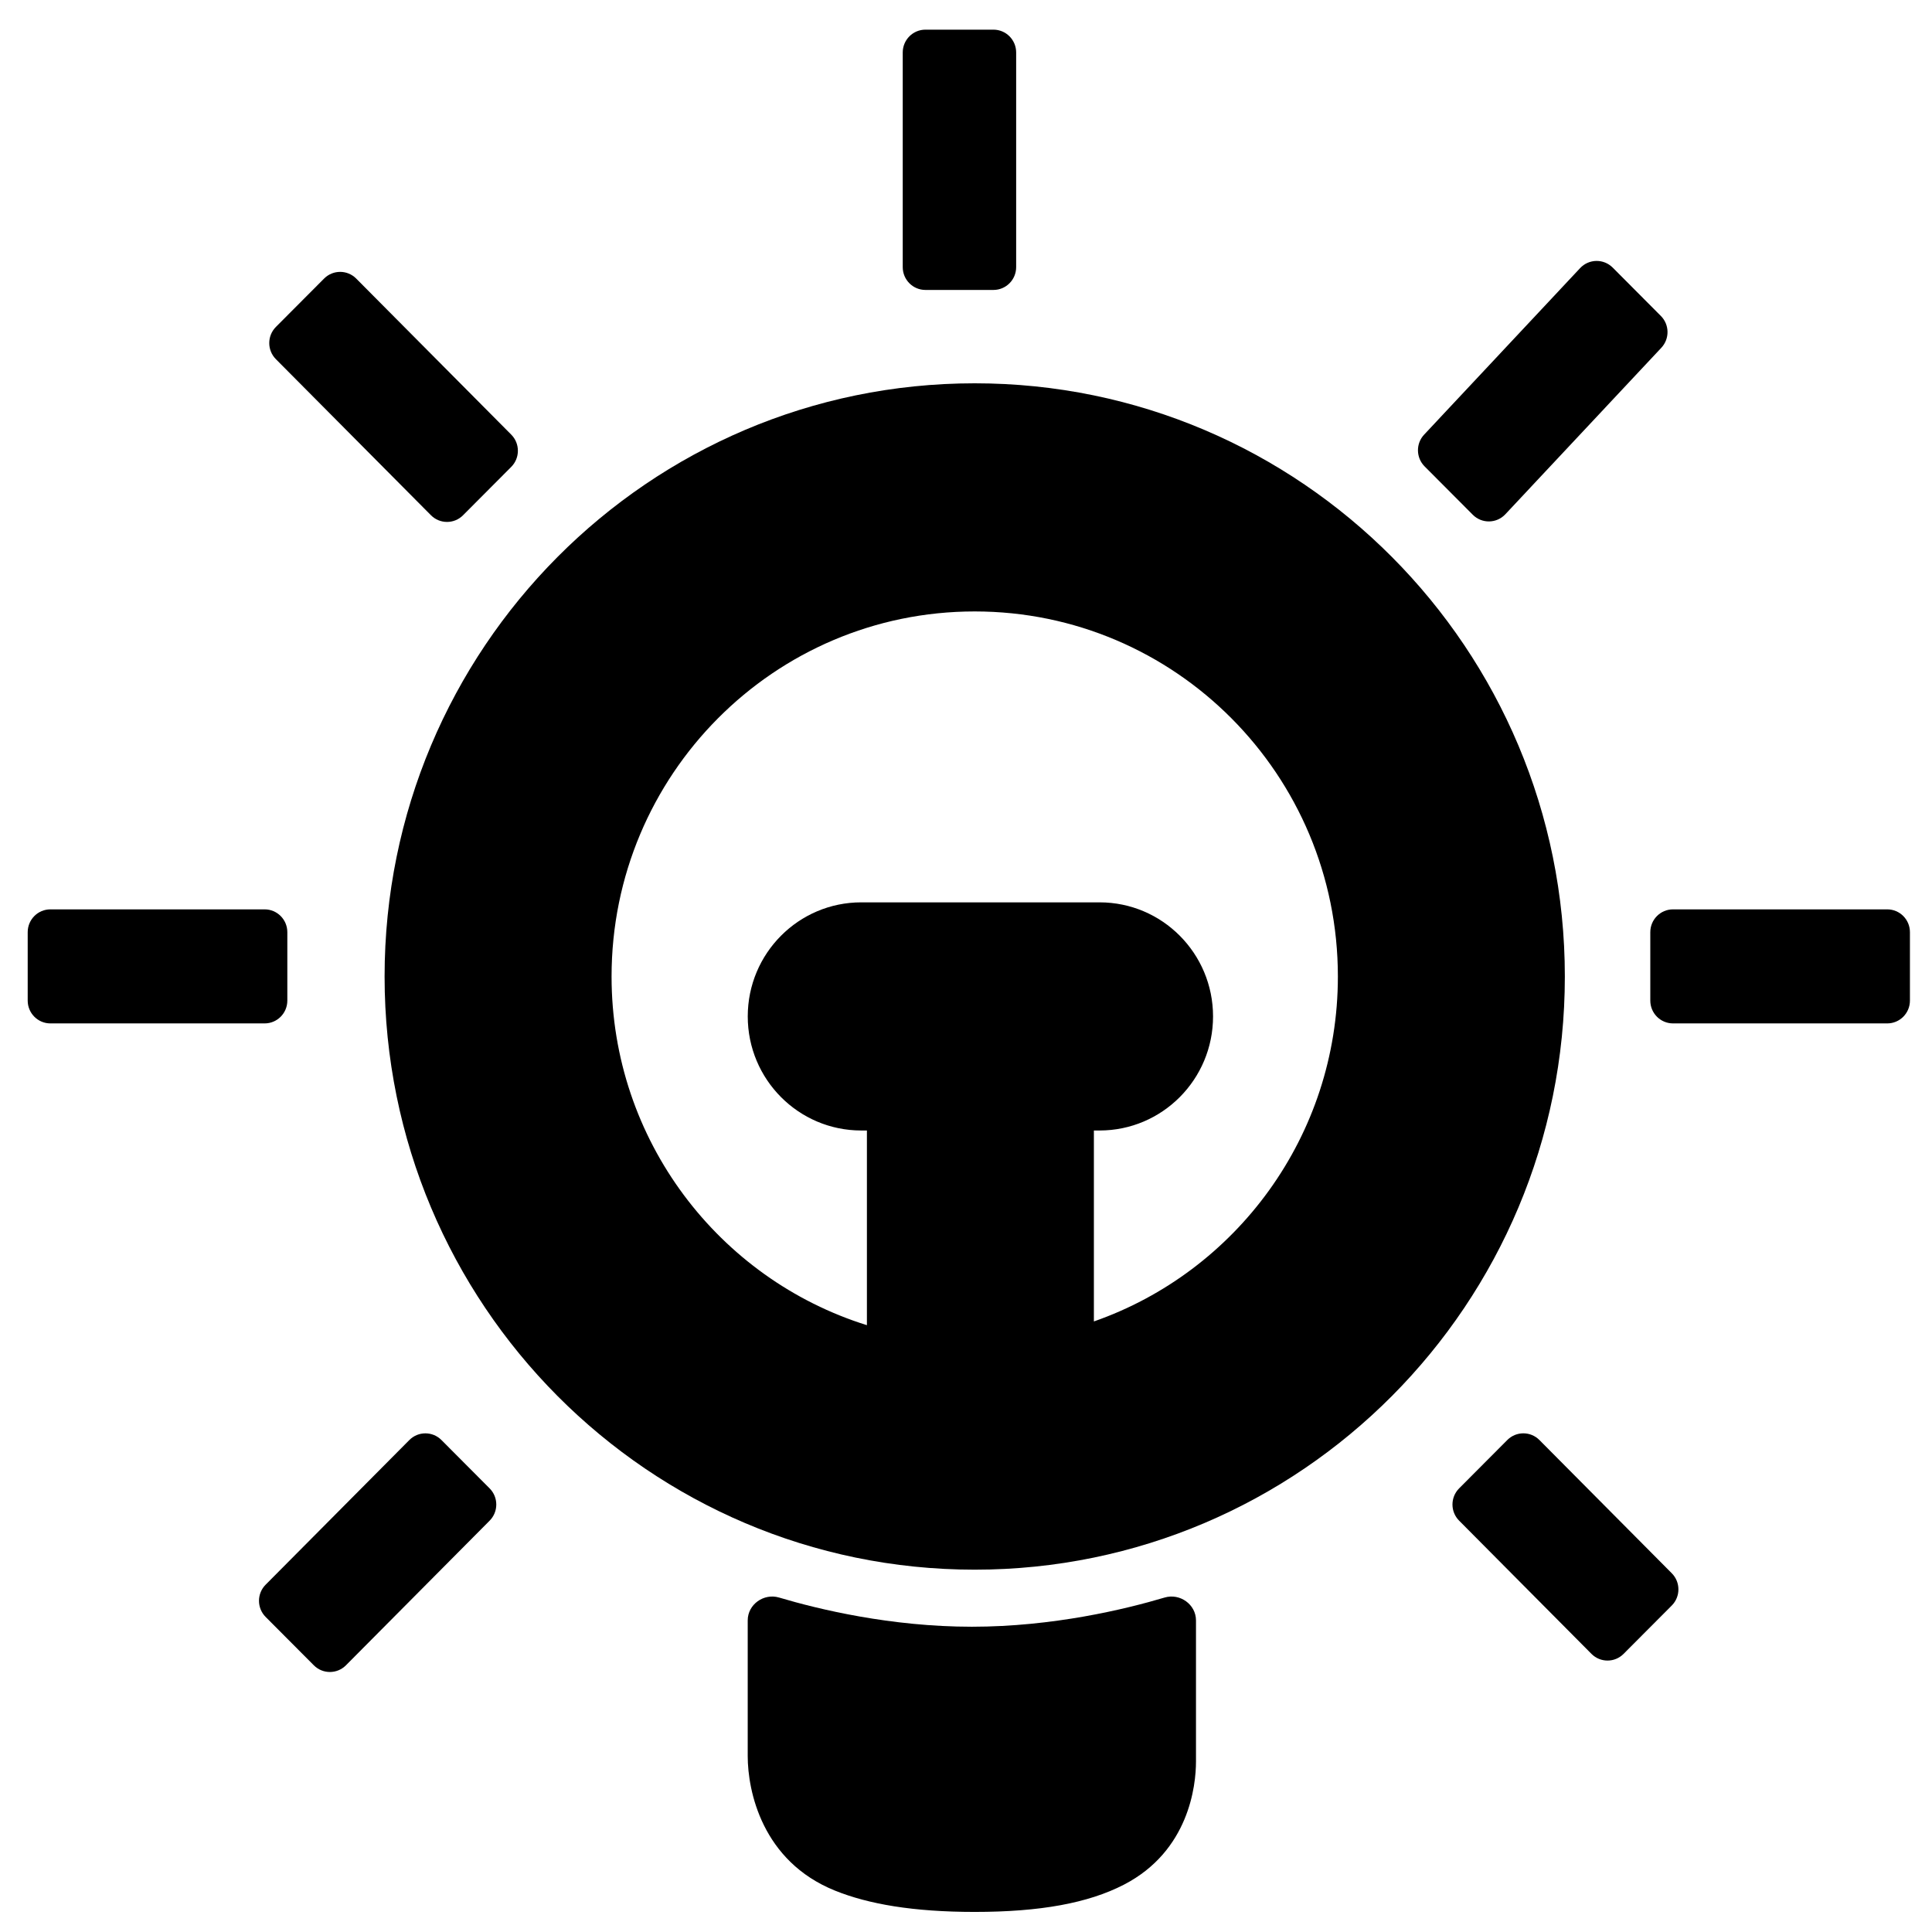
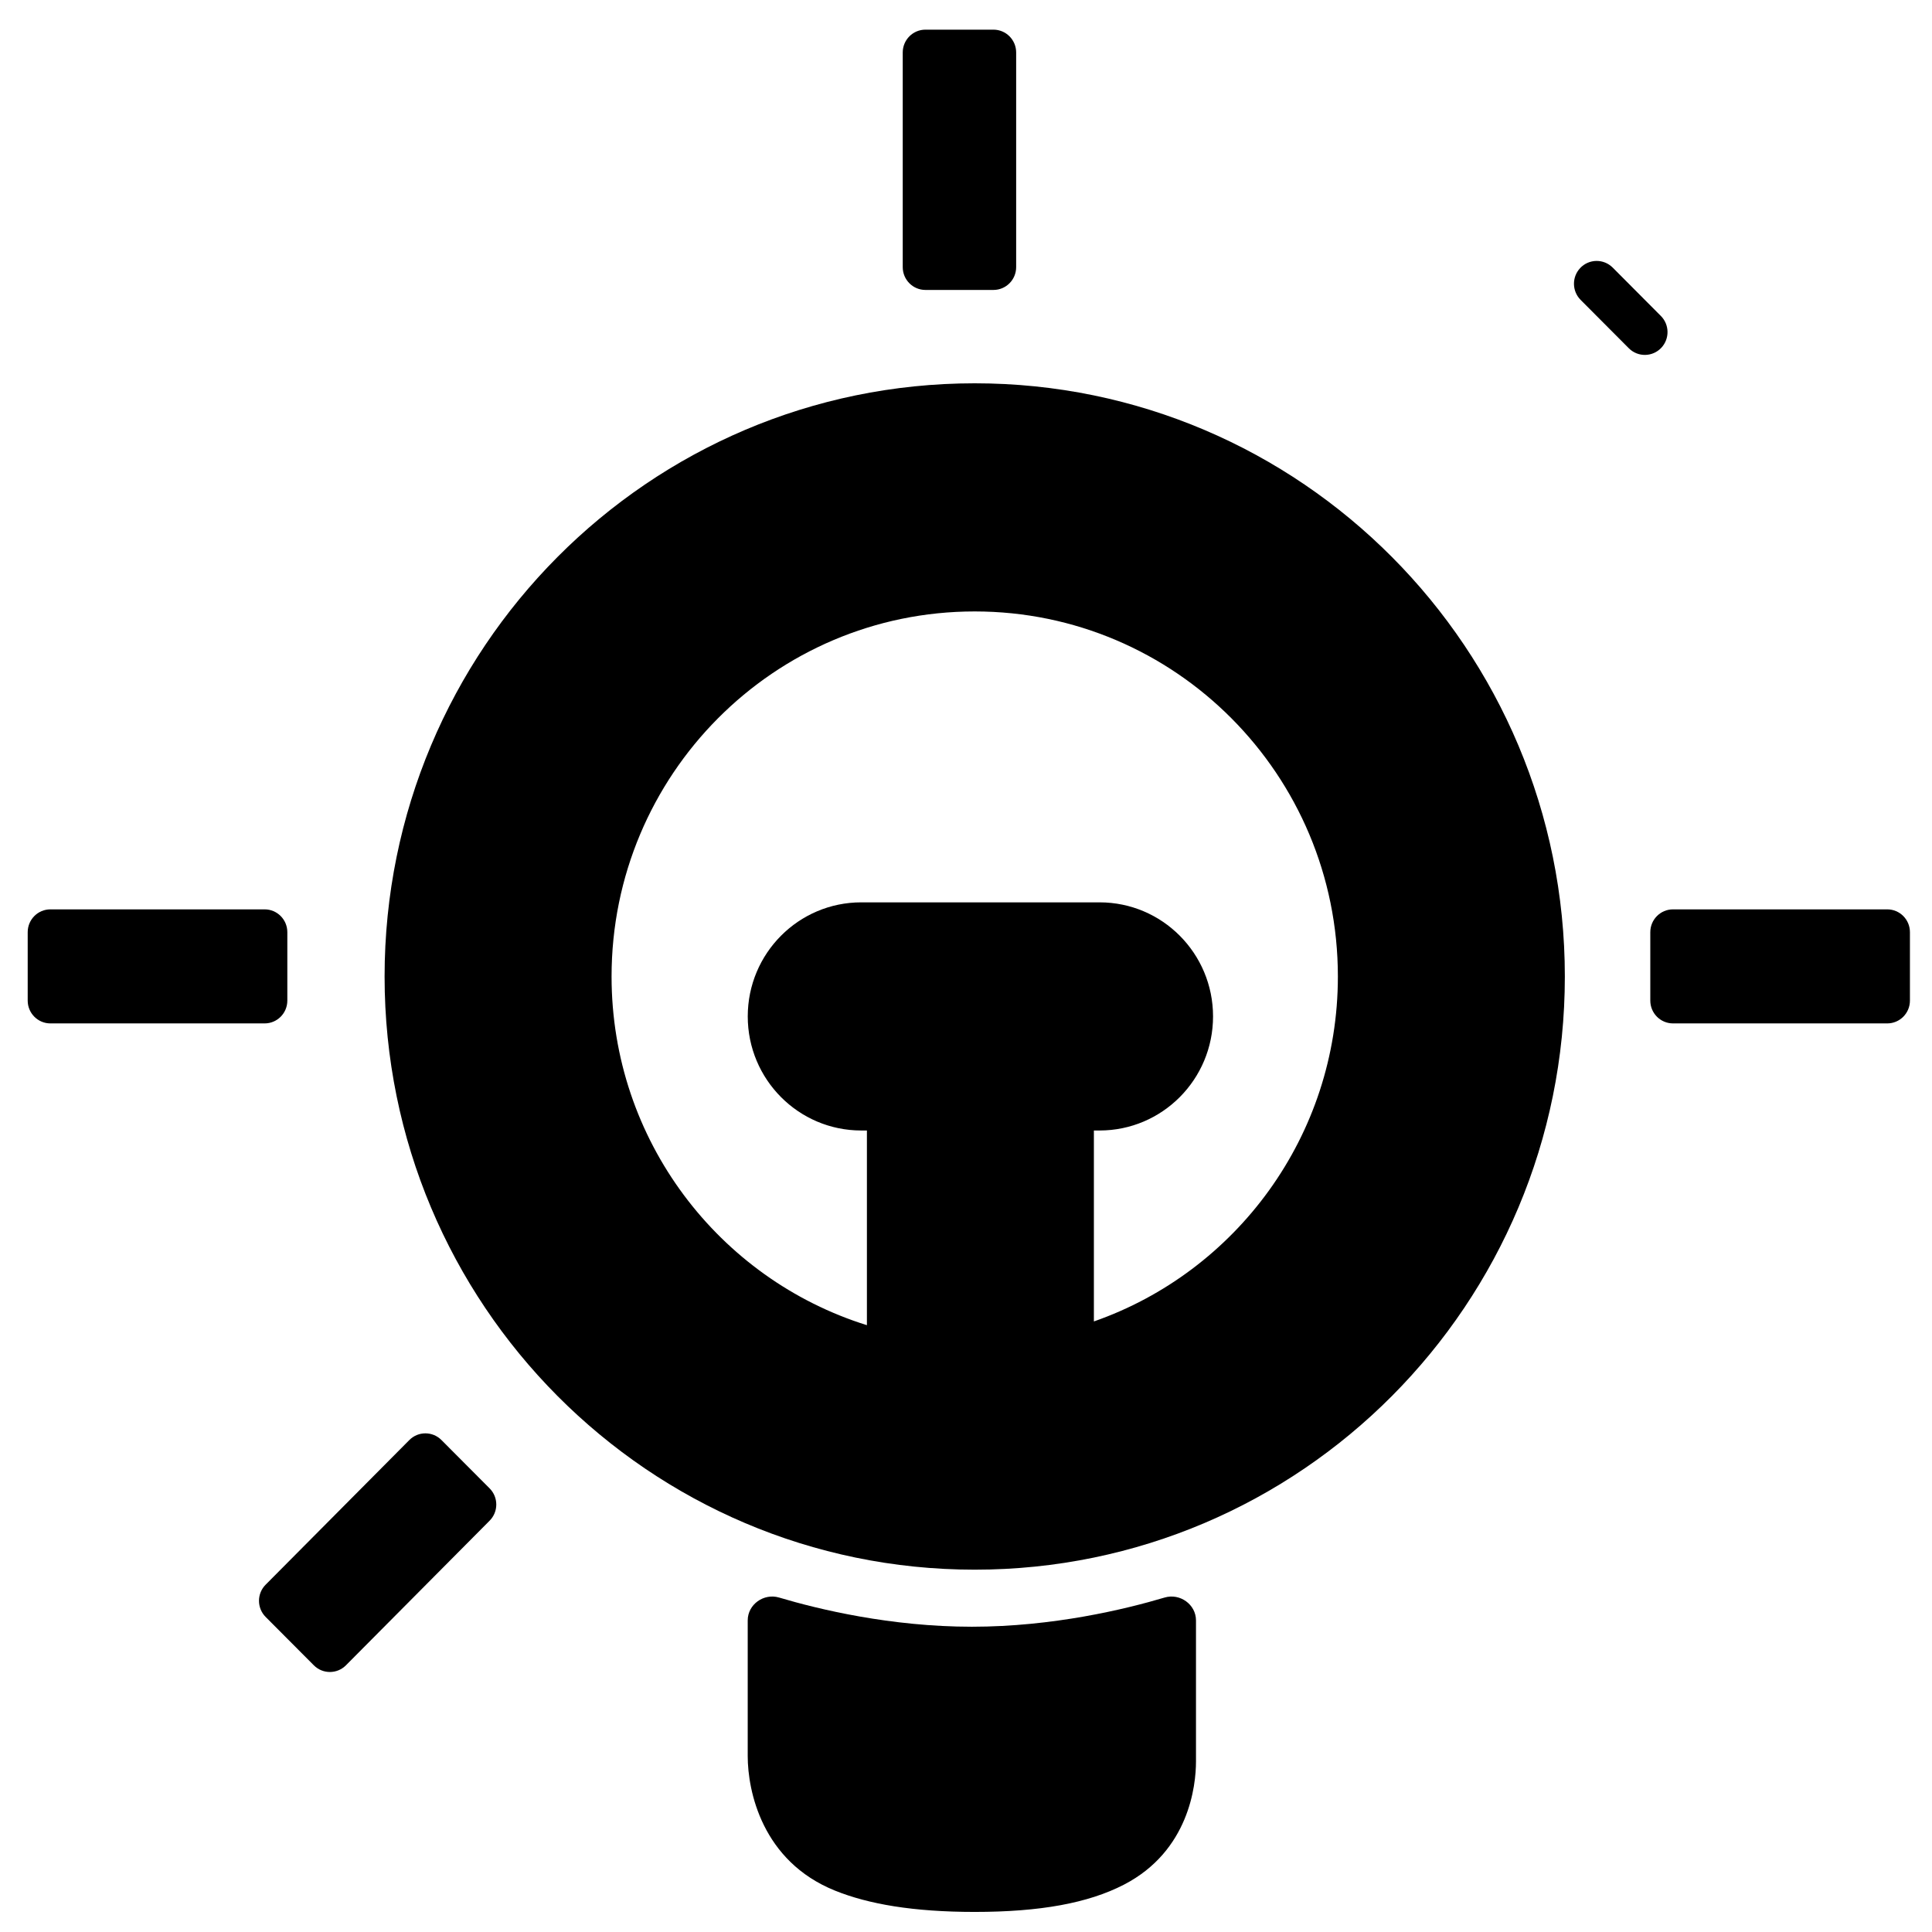
<svg xmlns="http://www.w3.org/2000/svg" fill="#000000" width="800px" height="800px" version="1.1" viewBox="144 144 512 512">
  <g>
    <path d="m389.25 151.86c-3.324 0-6.016 2.707-6.016 6.047v56.883c0 3.34 2.691 6.047 6.016 6.047h18.027c3.324 0 6.016-2.707 6.016-6.047v-56.883c0-3.34-2.691-6.047-6.016-6.047z" />
-     <path d="m562.75 215.05c2.328-2.481 6.231-2.539 8.633-0.133l12.762 12.812c2.305 2.312 2.359 6.043 0.133 8.426l-41.344 44.129c-2.324 2.481-6.227 2.543-8.629 0.133l-12.766-12.812c-2.301-2.312-2.359-6.043-0.129-8.422z" />
+     <path d="m562.75 215.05c2.328-2.481 6.231-2.539 8.633-0.133l12.762 12.812c2.305 2.312 2.359 6.043 0.133 8.426c-2.324 2.481-6.227 2.543-8.629 0.133l-12.766-12.812c-2.301-2.312-2.359-6.043-0.129-8.422z" />
    <path d="m644.14 384.99c3.324 0 6.012 2.707 6.012 6.047v18.133c0 3.336-2.688 6.043-6.012 6.043h-56.777c-3.32 0-6.016-2.707-6.016-6.043v-18.133c0-3.34 2.695-6.047 6.016-6.047z" />
-     <path d="m229.89 217.82c2.352-2.359 6.16-2.359 8.508 0.004l41.09 41.359c2.348 2.363 2.344 6.191-0.008 8.551l-12.77 12.816c-2.348 2.359-6.156 2.356-8.504-0.008l-41.09-41.355c-2.348-2.363-2.348-6.191 0.004-8.551z" />
    <path d="m214.13 384.99c3.324 0 6.016 2.707 6.016 6.047v18.133c0 3.336-2.691 6.043-6.016 6.043h-56.777c-3.32 0-6.012-2.707-6.012-6.043v-18.133c0-3.34 2.691-6.047 6.012-6.047z" />
-     <path d="m574.26 582.3c-2.352 2.359-6.16 2.356-8.508-0.008l-35.074-35.309c-2.348-2.363-2.344-6.191 0.008-8.551l12.766-12.816c2.352-2.359 6.16-2.359 8.508 0.004l35.078 35.312c2.348 2.363 2.344 6.191-0.008 8.551z" />
    <path d="m235.68 585.32c-2.348 2.363-6.156 2.367-8.508 0.008l-12.77-12.816c-2.352-2.359-2.356-6.188-0.008-8.551l38.086-38.336c2.348-2.363 6.156-2.363 8.504-0.004l12.77 12.816c2.352 2.359 2.356 6.188 0.008 8.551z" />
    <path d="m558.7 402.78c0 86.82-70.016 157.2-156.39 157.2-86.371 0-156.39-70.383-156.39-157.2s70.02-157.2 156.39-157.2c86.375 0 156.39 70.383 156.39 157.2zm-184.96 92.406v-51.594h-1.504c-16.609 0-30.074-13.535-30.074-30.23 0-16.699 13.465-30.23 30.074-30.23h63.16c16.609 0 30.074 13.531 30.074 30.23 0 16.695-13.465 30.23-30.074 30.23h-1.504v50.602c37.641-13.137 64.66-49.105 64.66-91.414 0-53.43-43.09-96.742-96.242-96.742-53.152 0-96.238 43.312-96.238 96.742 0 43.43 28.469 80.172 67.668 92.406z" fill-rule="evenodd" />
    <path d="m401.55 575.1c-21.488 0-40.648-4.629-51.086-7.734-4.051-1.203-8.312 1.82-8.312 6.062v35.934c0 9.297 3.82 27.879 23.125 35.668 8.844 3.57 20.688 5.648 37.023 5.648 17.324 0 30.074-2.324 39.559-7.227 17.238-8.914 19.09-26.262 19.09-32.617v-37.406c0-4.242-4.262-7.266-8.312-6.062-10.438 3.106-29.598 7.734-51.086 7.734z" />
  </g>
</svg>